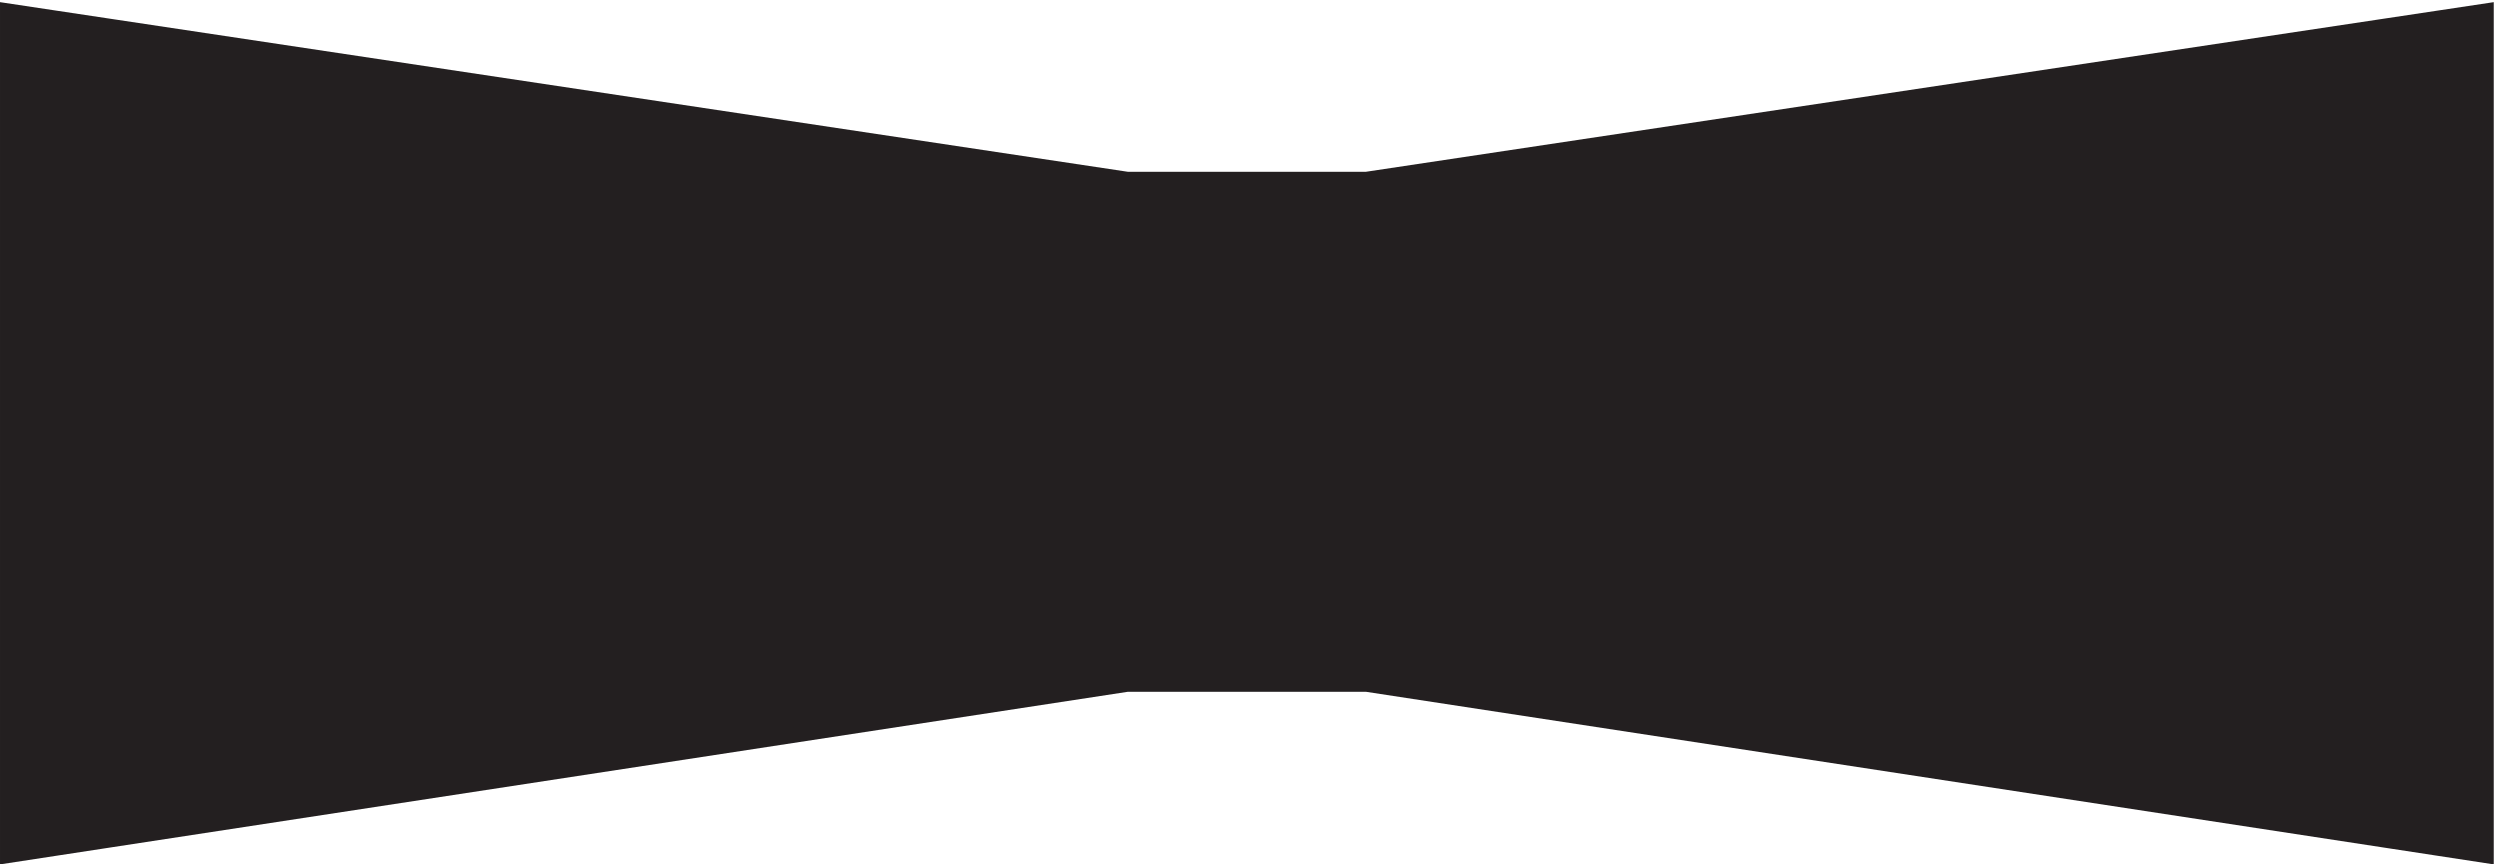
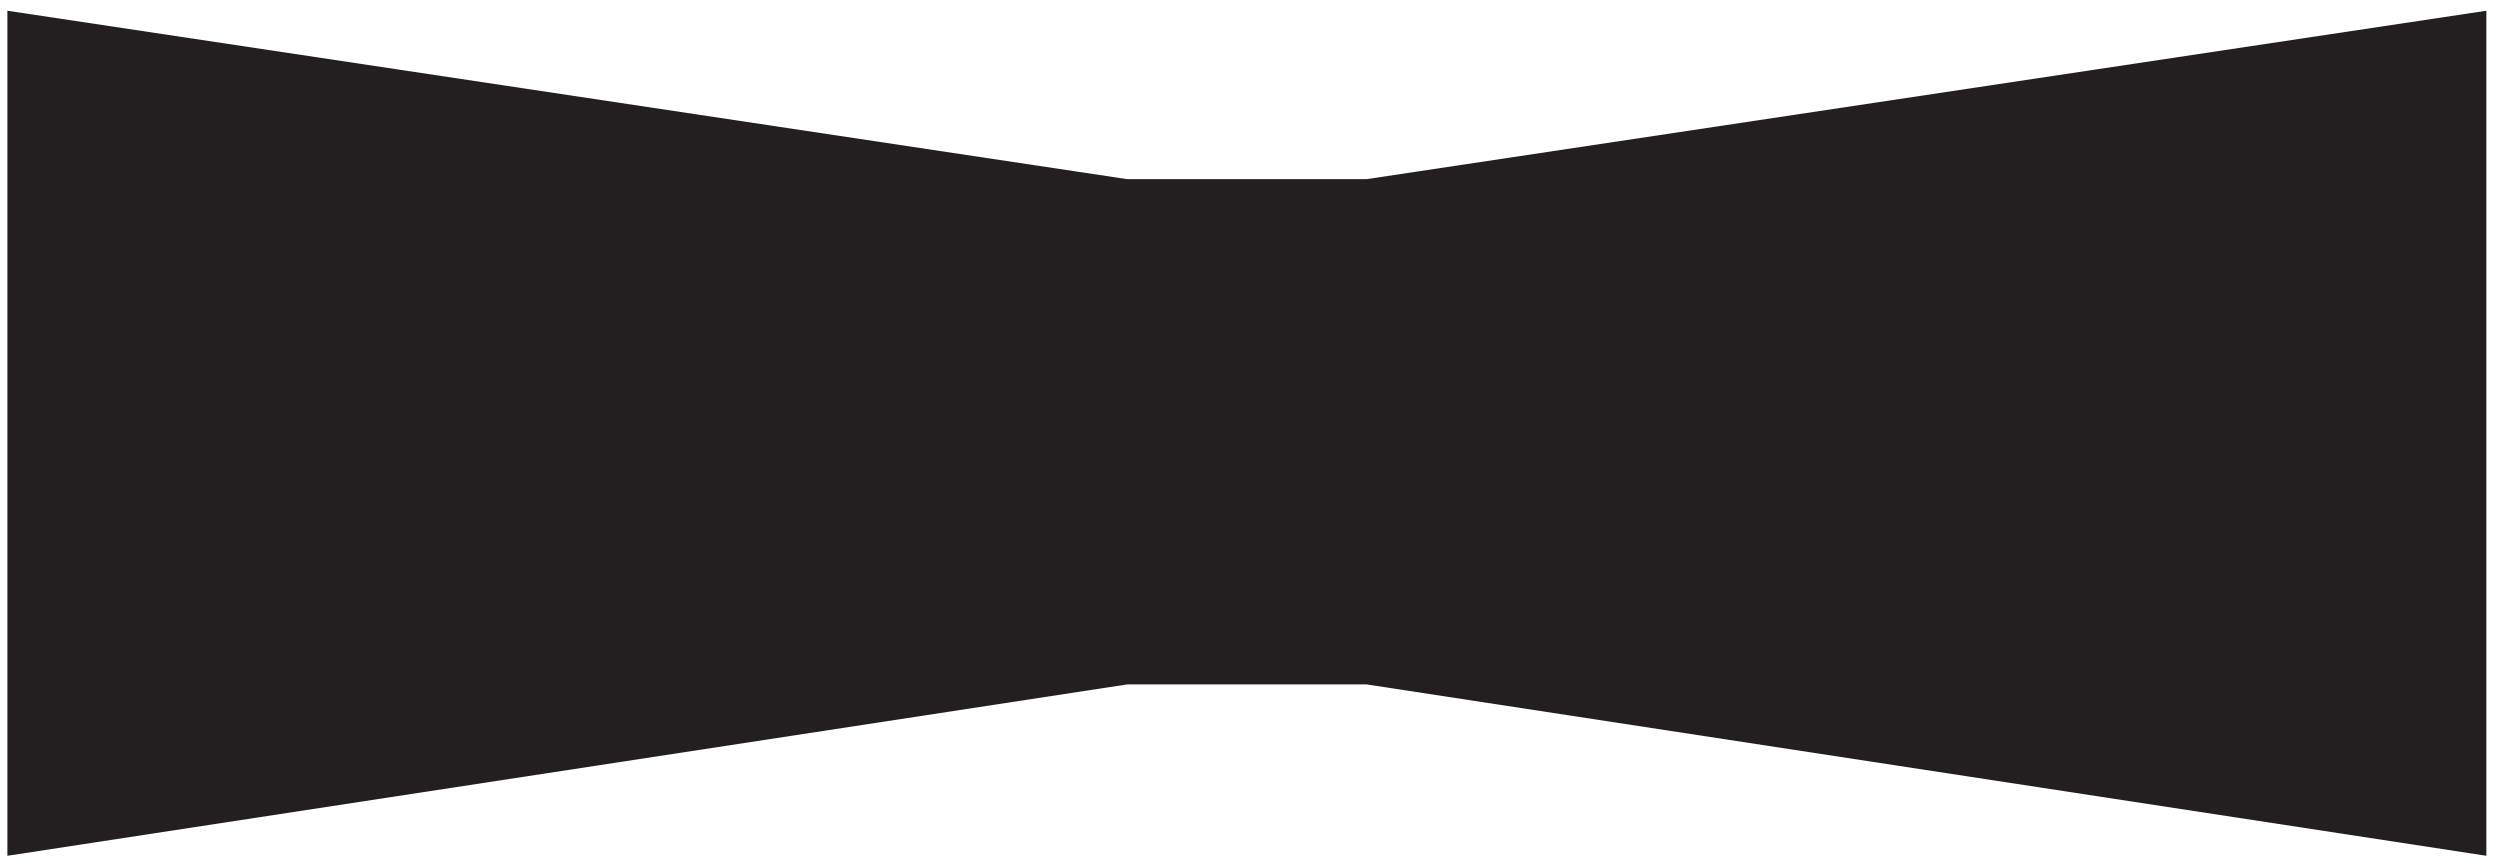
<svg xmlns="http://www.w3.org/2000/svg" xml:space="preserve" width="168.8" height="58.363">
-   <path d="M571.832 347.168v-256.5m121.5 256.5v-256.5" style="fill:none;stroke:#231f20;stroke-width:7.5;stroke-linecap:butt;stroke-linejoin:miter;stroke-miterlimit:10;stroke-dasharray:none;stroke-opacity:1" transform="matrix(.133 0 0 -.133 .056 58.27)" />
  <path d="M571.832 347.168h121.5l568.498 85.5v-429l-568.498 87h-121.5l-568.5-87v429l568.5-85.5" style="fill:#231f20;fill-opacity:1;fill-rule:evenodd;stroke:none" transform="matrix(.133 0 0 -.133 .056 58.27)" />
-   <path d="M571.832 347.168h121.5l568.498 85.5v-429l-568.498 87h-121.5l-568.5-87v429l568.5-85.5" style="fill:none;stroke:#231f20;stroke-width:7.5;stroke-linecap:butt;stroke-linejoin:miter;stroke-miterlimit:10;stroke-dasharray:none;stroke-opacity:1" transform="matrix(.133 0 0 -.133 .056 58.27)" />
</svg>